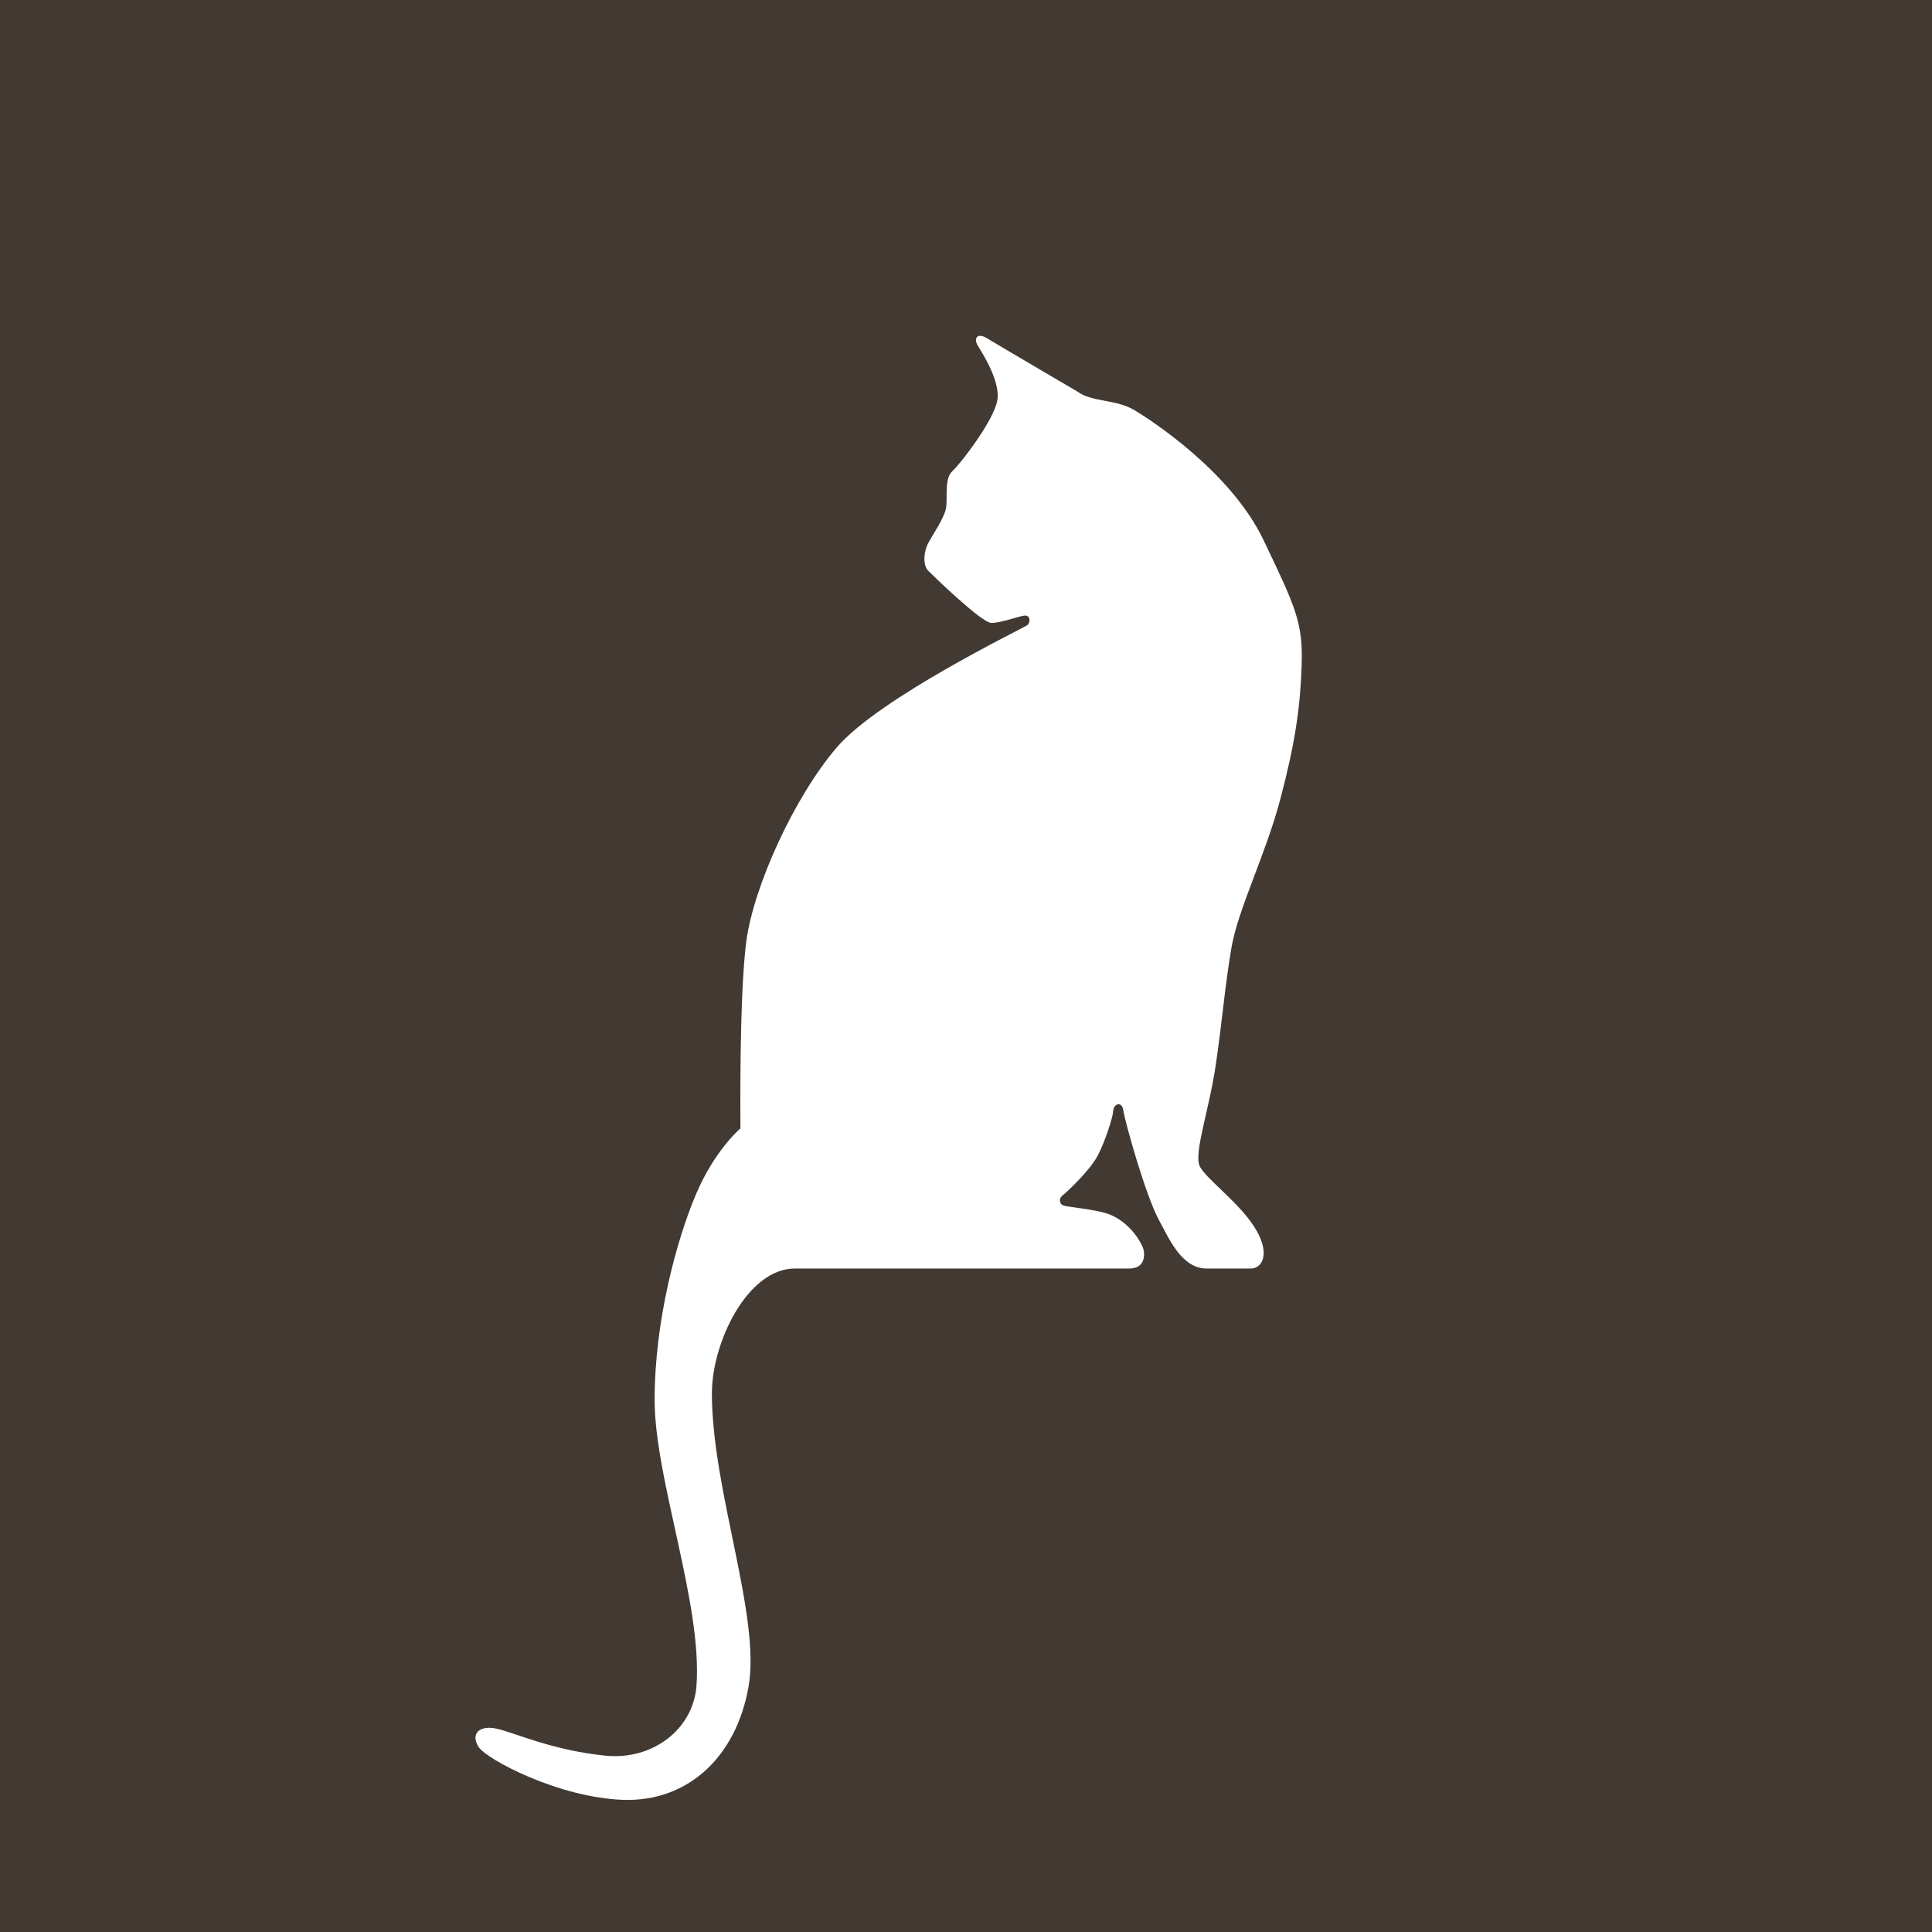
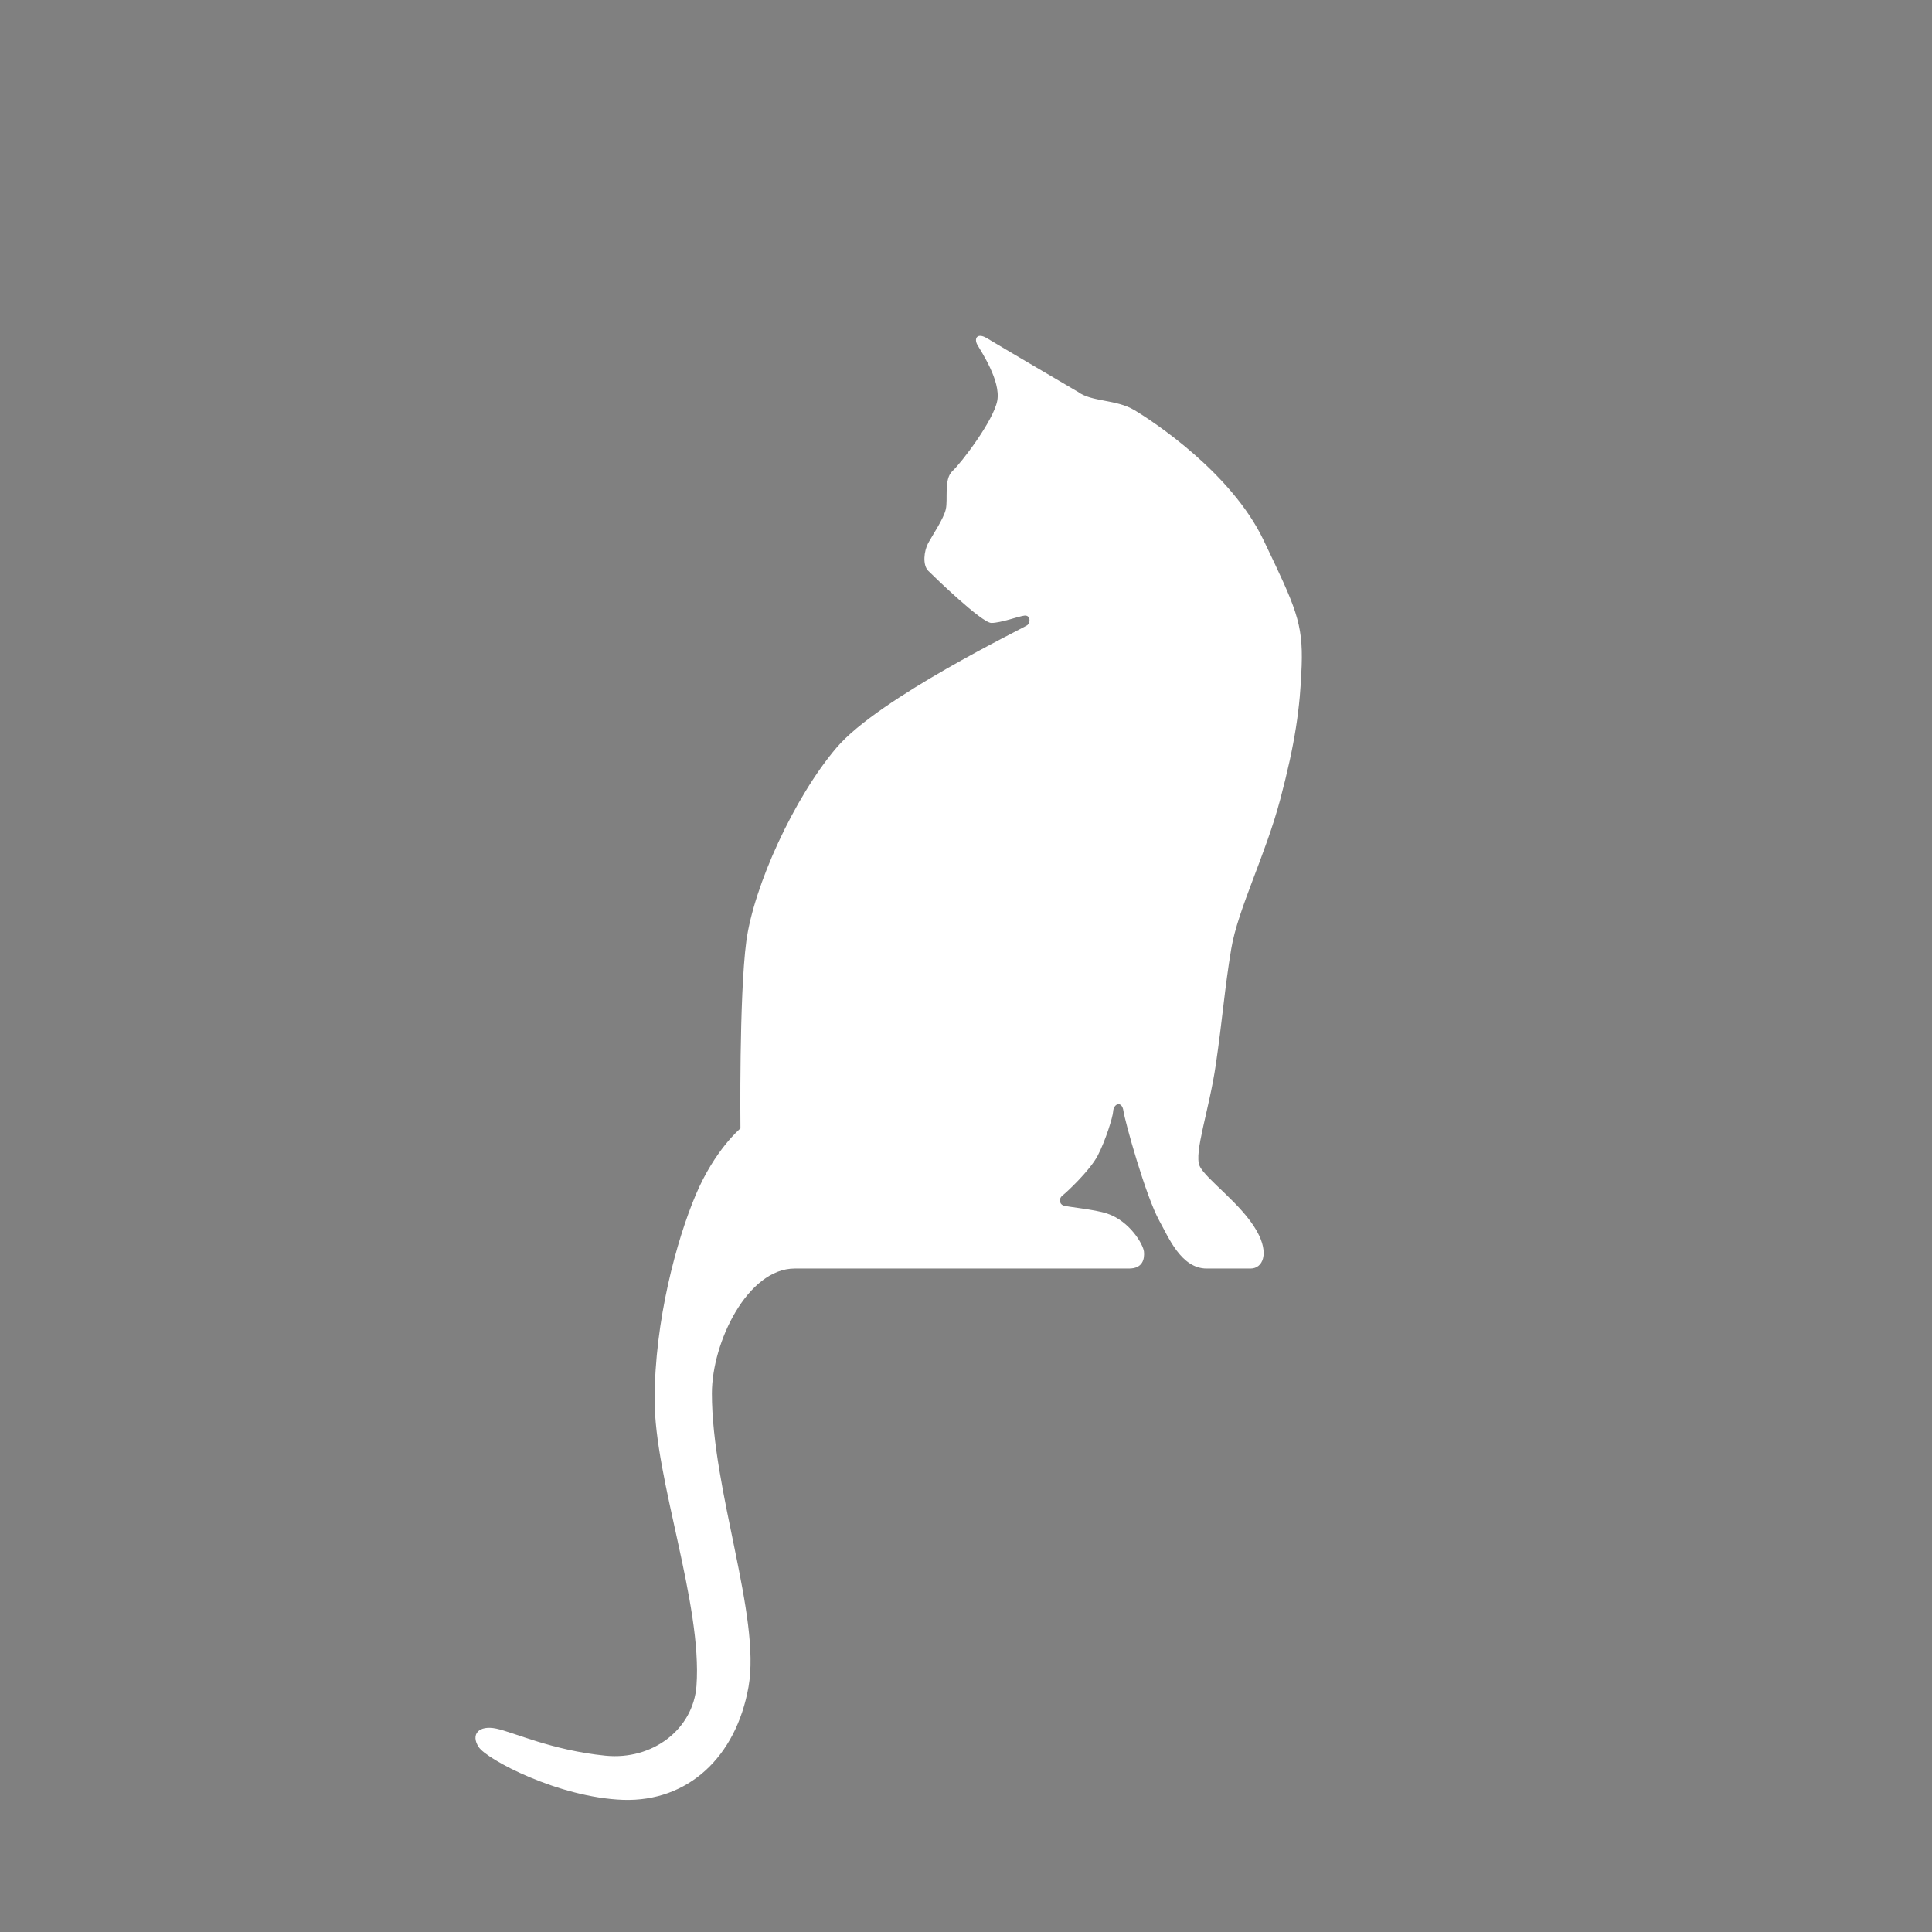
<svg xmlns="http://www.w3.org/2000/svg" width="512" height="512" viewBox="0 0 512 512" fill="none">
  <rect x="0" y="0" width="512" height="512" fill="#808080" stroke="none" />
  <g clip-path="url(#clip0_532_2)">
-     <rect width="512" height="512" fill="#413932" />
    <path d="M285.652 103.84C289.348 106.569 295.762 105.781 300.623 108.687C305.497 111.605 326.293 125.229 334.84 143.11C343.406 161.004 345.328 165.086 344.957 176.357C344.567 187.634 343.203 197 339.304 211.749C335.424 226.529 328.043 240.924 326.296 251.431C324.539 261.919 323.969 270.075 322.2 282.147C320.443 294.177 316.363 305.462 317.909 308.976C319.469 312.459 328.976 318.95 333.09 326.275C336.447 332.264 334.632 336.178 331.409 336.178H319.777C312.968 336.178 309.606 327.746 307.253 323.558C303.589 316.934 298.096 297.102 297.72 294.388C297.33 291.651 295.096 292.402 294.989 294.581C294.917 295.961 293.031 302.161 290.908 306.242C288.769 310.329 282.442 316.153 281.763 316.657C280.399 317.627 280.794 319.091 281.763 319.454C282.74 319.857 290.041 320.47 293.426 321.611C299.395 323.616 302.955 329.76 303.163 331.704C303.342 333.643 302.853 336.212 299.126 336.176C294.621 336.157 221.302 336.176 210.609 336.176C198.131 336.176 188.659 355.692 188.659 369.263C188.659 394.965 201.669 428.338 198.366 447.018C195.066 465.696 182.242 477.545 165.126 476.981C148.013 476.37 128.954 466.263 126.836 462.959C124.687 459.651 126.836 457.123 131.515 458.099C136.161 459.074 146.171 463.834 160.459 465.276C172.97 466.52 183.715 458.269 184.575 446.754C186.155 425.008 173.482 391.984 173.482 370.981C173.482 349.979 179.317 328.616 184.374 316.655C189.429 304.686 196.226 299.044 196.226 299.044C196.226 299.044 195.844 264.039 197.78 249.455C199.73 234.886 210.424 211.361 221.693 198.139C232.961 184.905 271.285 166.436 272.247 165.67C273.214 164.868 273.013 162.939 271.454 163.142C269.894 163.331 265.236 165.086 262.721 165.086C260.206 165.086 247.554 152.827 245.993 151.266C244.447 149.719 244.845 146.033 245.993 143.895C247.171 141.738 250.081 137.479 250.646 134.951C251.259 132.406 250.081 126.982 252.4 124.837C254.741 122.699 263.327 111.424 264.289 106.164C265.239 100.904 260 93.138 259.011 91.384C258.049 89.641 259.011 88.082 261.558 89.641C264.08 91.19 285.65 103.84 285.65 103.84" fill="white" />
  </g>
  <defs>
    <clipPath id="clip0_532_2">
      <rect width="512" height="512" fill="white" />
    </clipPath>
  </defs>
</svg>